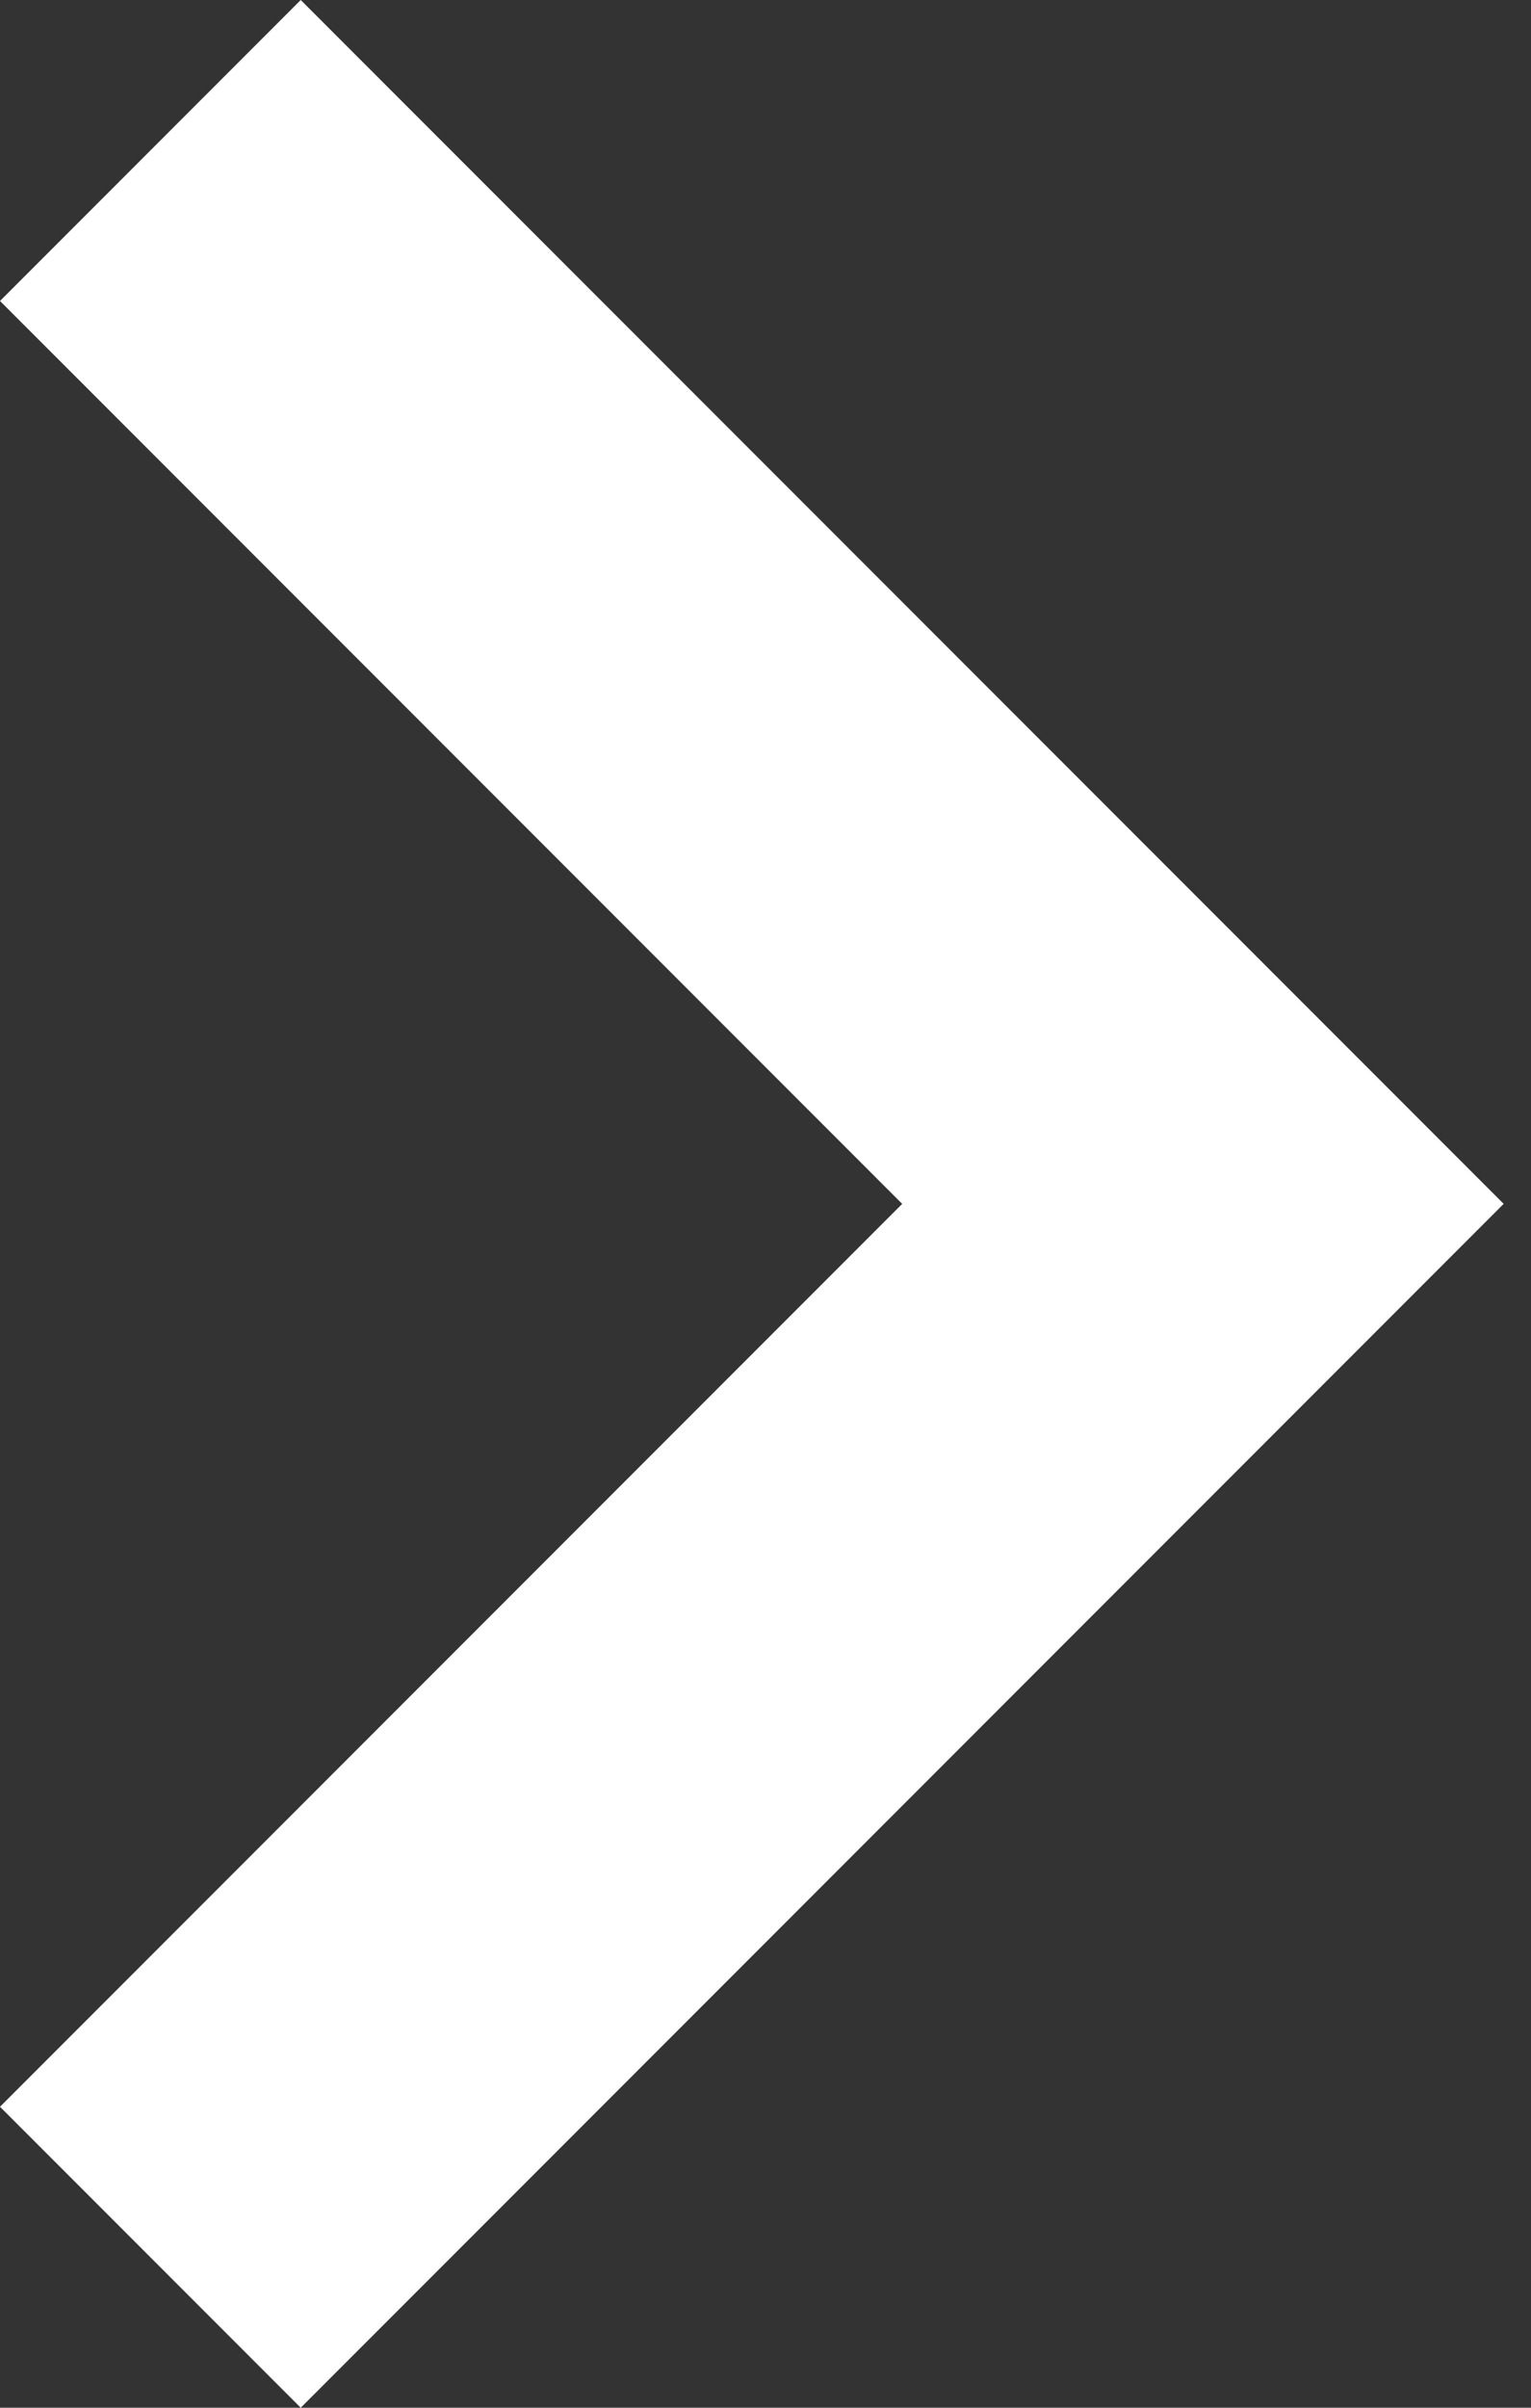
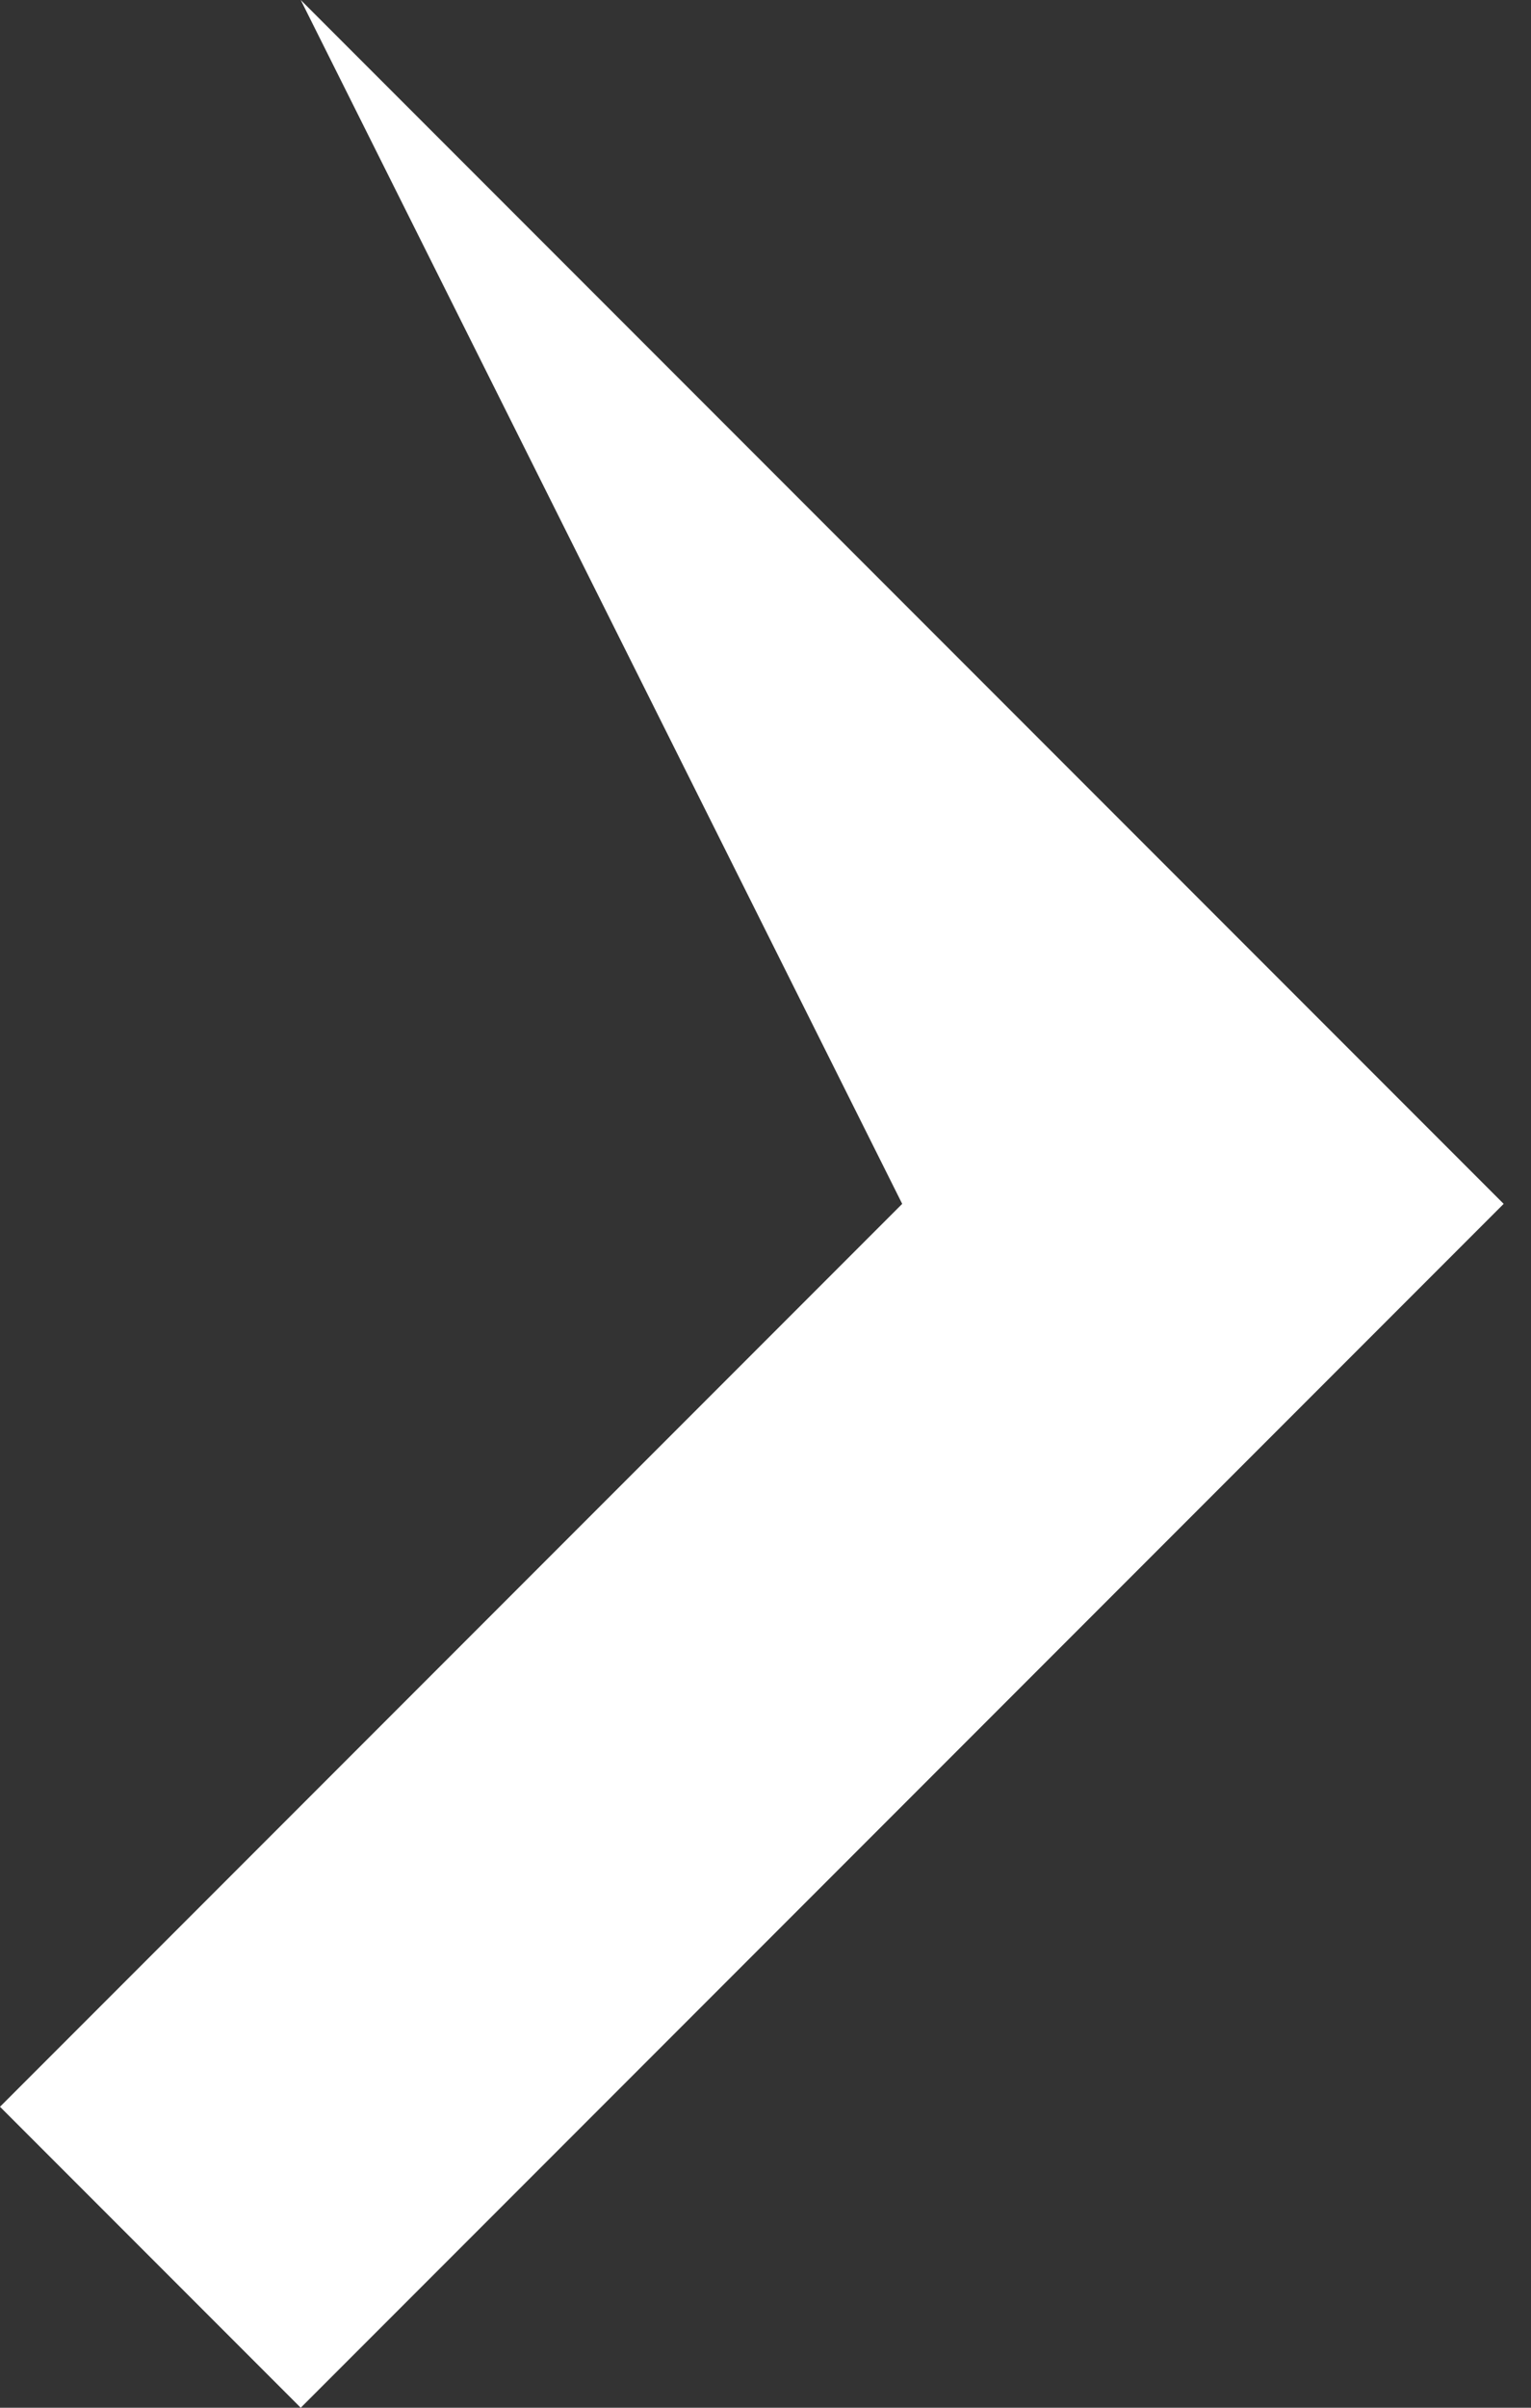
<svg xmlns="http://www.w3.org/2000/svg" width="14" height="22" viewBox="0 0 14 22" fill="none">
  <rect x="0" y="0" width="14" height="22" fill="#333333" stroke="none" />
-   <path fill-rule="evenodd" clip-rule="evenodd" d="M2.75 -4.80825e-07L13.75 11L2.75 22L-8.41444e-07 19.25L8.25 11L-1.20206e-07 2.75L2.75 -4.80825e-07Z" fill="white" />
+   <path fill-rule="evenodd" clip-rule="evenodd" d="M2.75 -4.80825e-07L13.75 11L2.75 22L-8.41444e-07 19.25L8.25 11L2.75 -4.80825e-07Z" fill="white" />
</svg>